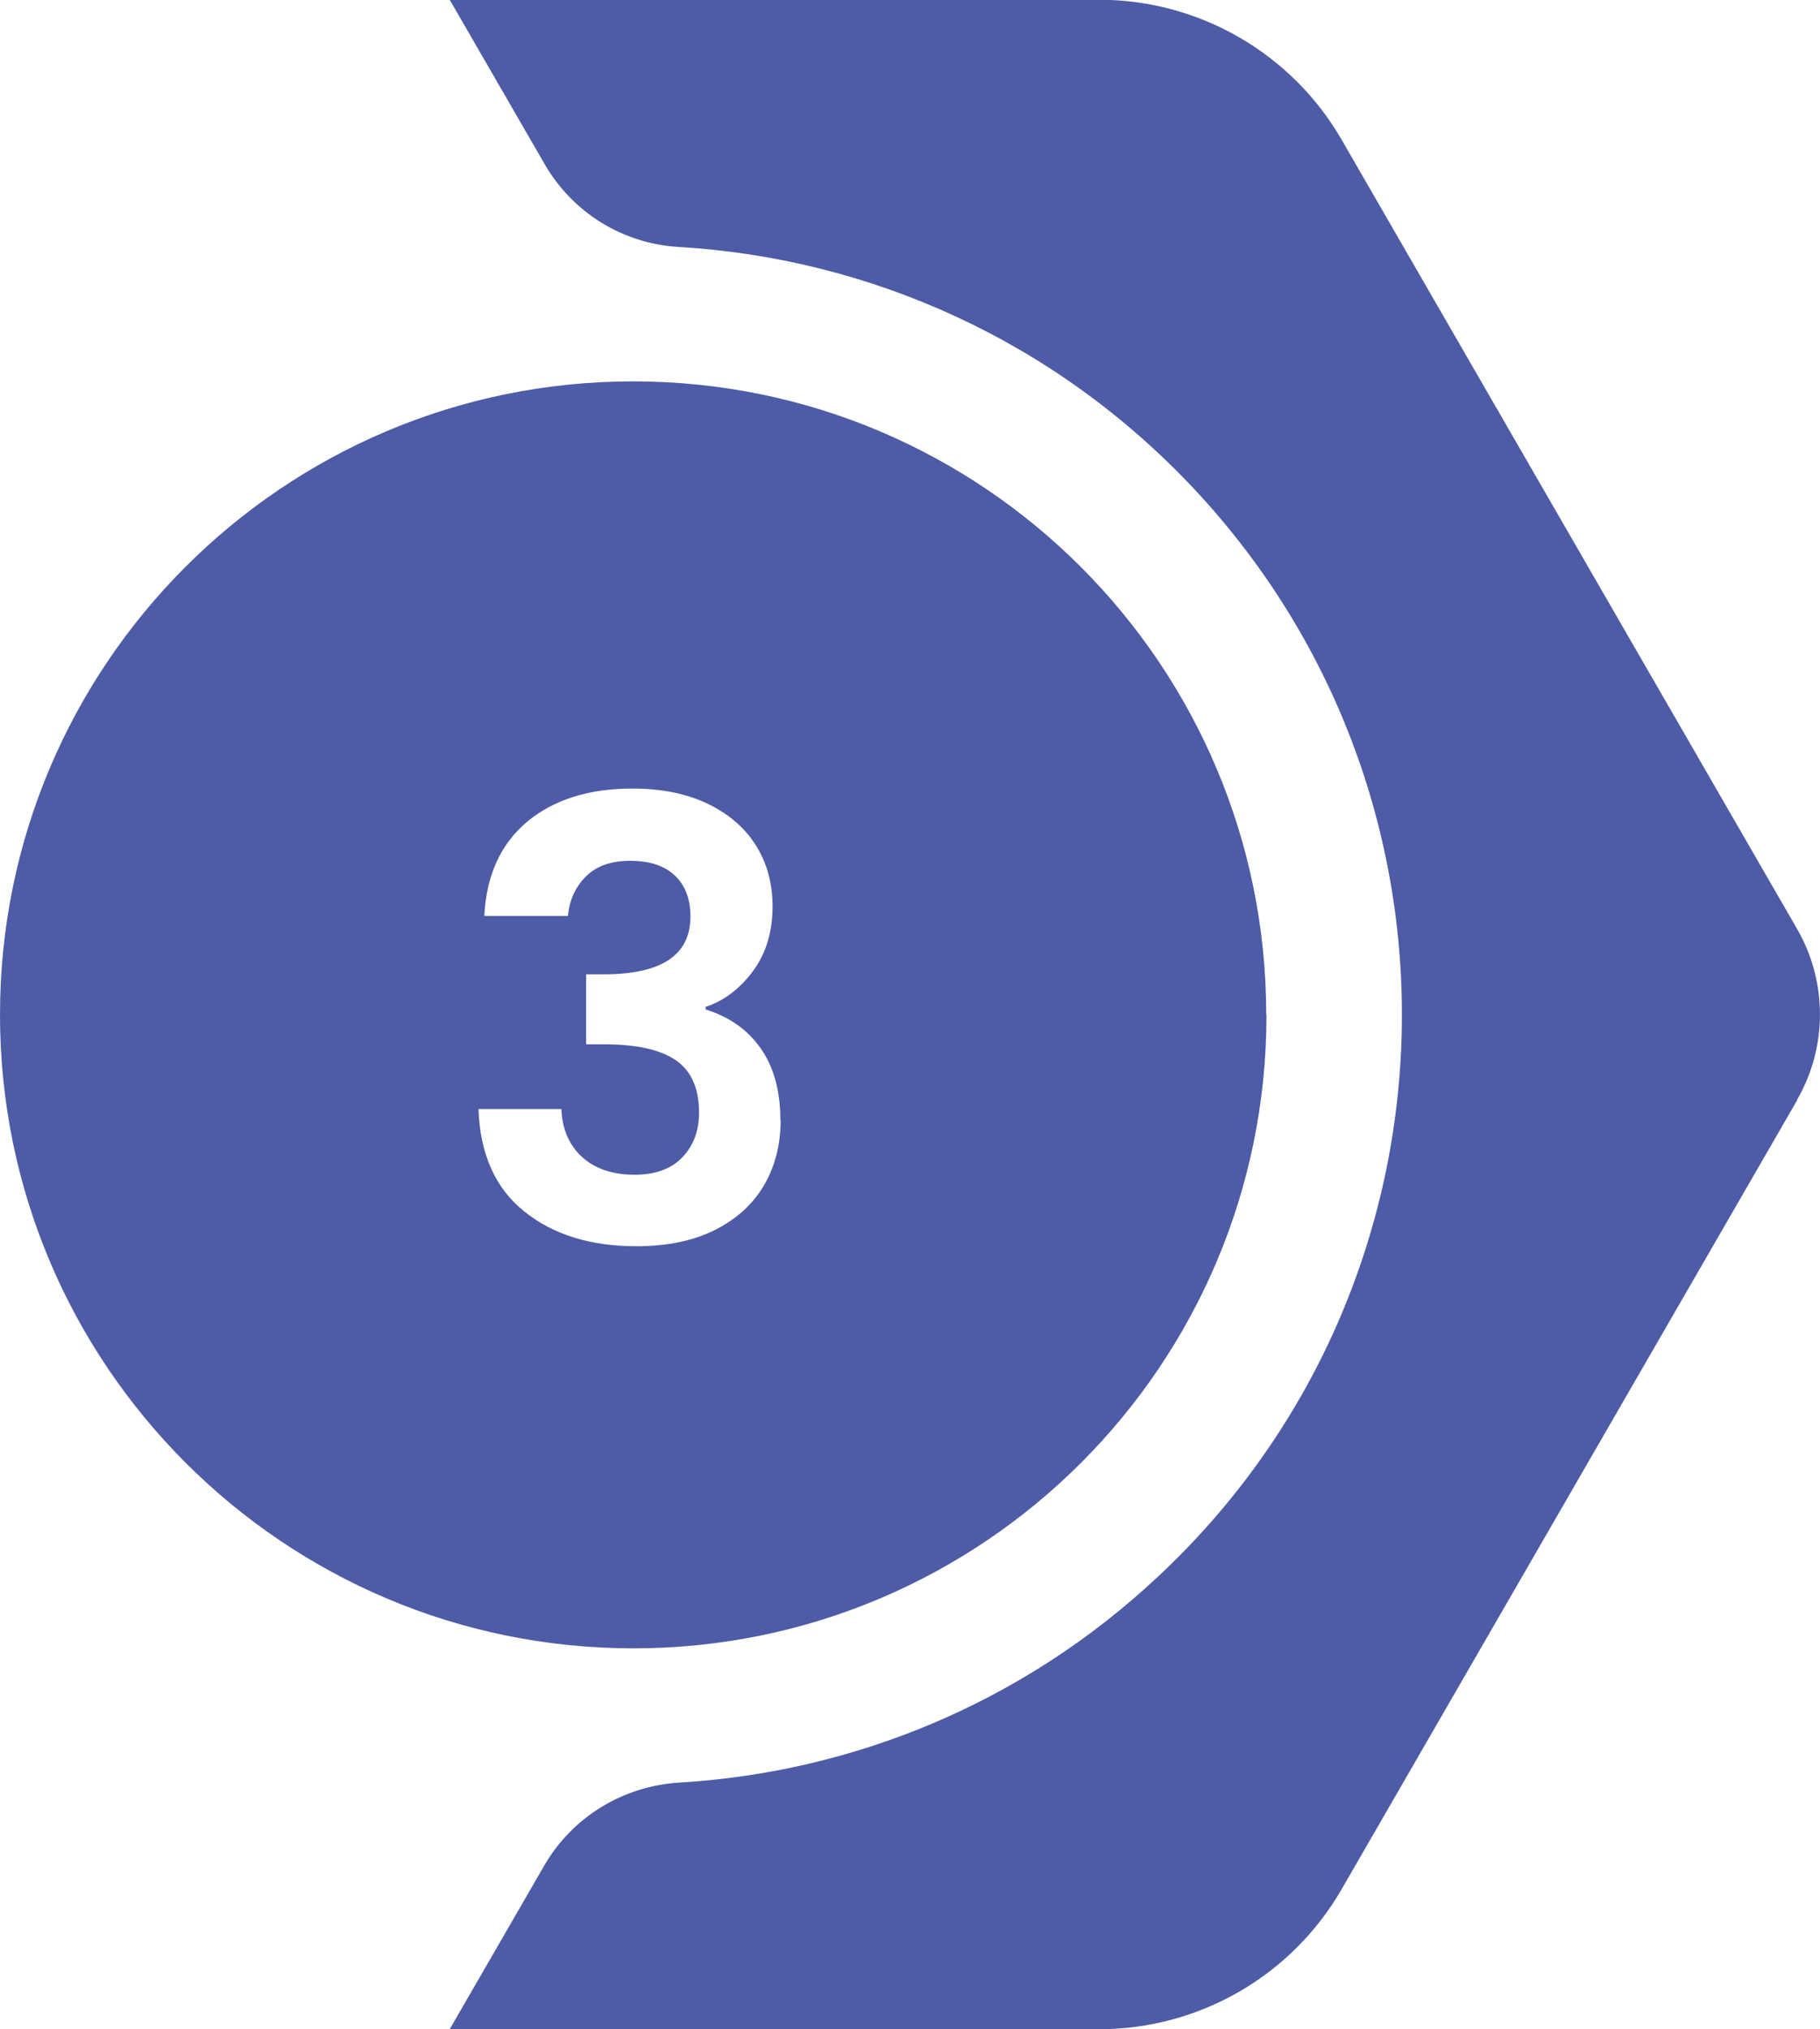
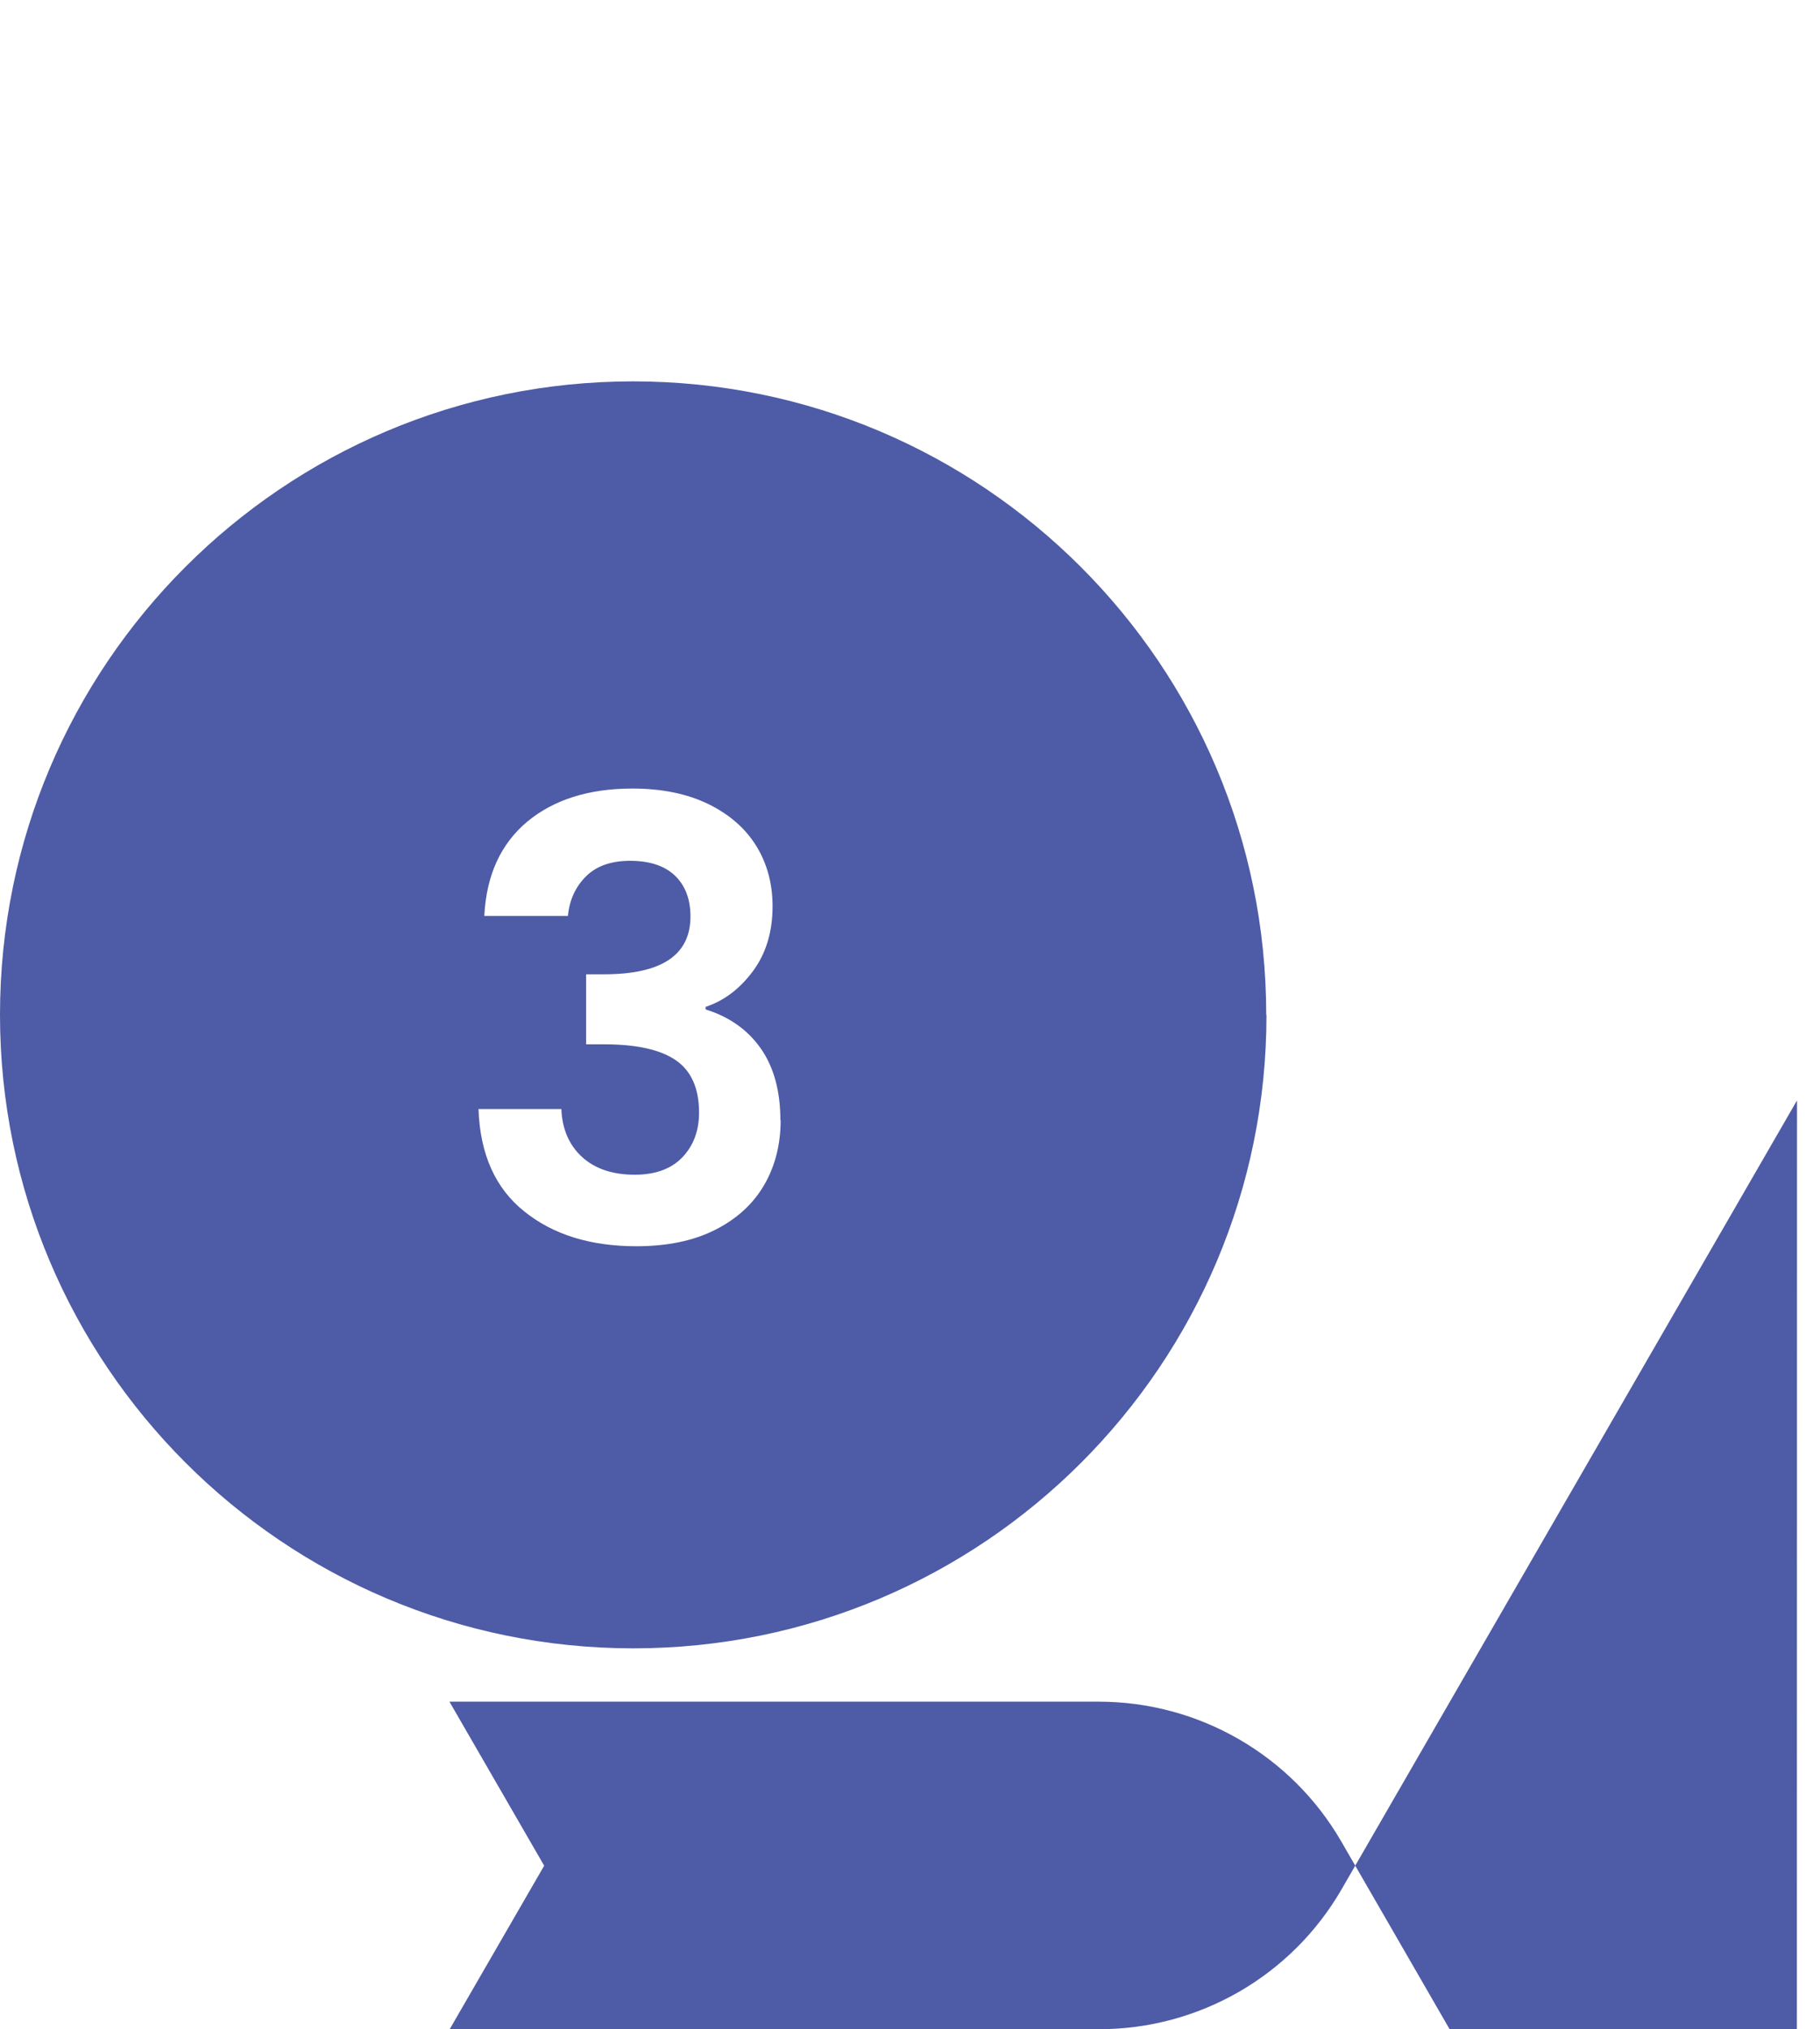
<svg xmlns="http://www.w3.org/2000/svg" id="Capa_2" data-name="Capa 2" viewBox="0 0 72.04 80.29">
  <defs>
    <style>
      .cls-1 {
        fill: #4e5ba6;
        stroke-width: 0px;
      }
    </style>
  </defs>
  <g id="OBJECTS">
-     <path class="cls-1" d="m71.13,43.54l-18.03,31.22c-1.98,3.42-5.63,5.53-9.6,5.53h-25.7l3.74-6.47c1.12-1.94,3.14-3.16,5.37-3.29,6.83-.41,13.57-3.12,18.95-8.17,12.27-11.48,12.9-30.74,1.41-43.01-5.55-5.92-12.91-9.14-20.42-9.58-2.21-.13-4.2-1.37-5.3-3.29l-3.75-6.49h25.7c3.96,0,7.62,2.11,9.6,5.53l18.03,31.23c1.21,2.09,1.21,4.68,0,6.77Zm-21-3.38c0,13.84-11.22,25.06-25.06,25.06S0,53.99,0,40.15,11.22,15.09,25.06,15.09s25.06,11.22,25.06,25.06Zm-19.24,4.17c0-1.16-.26-2.11-.78-2.85-.52-.74-1.25-1.25-2.18-1.54v-.1c.72-.24,1.35-.71,1.87-1.41.52-.7.78-1.56.78-2.57,0-.88-.21-1.68-.64-2.38-.43-.7-1.06-1.25-1.89-1.66-.84-.41-1.84-.62-3.02-.62-1.72,0-3.11.44-4.16,1.31-1.05.88-1.62,2.12-1.7,3.73h3.31c.06-.63.3-1.15.71-1.56.41-.41.99-.62,1.75-.62s1.36.19,1.77.58c.41.39.62.93.62,1.62,0,1.53-1.14,2.29-3.43,2.29h-.7v2.77h.7c1.29,0,2.24.21,2.85.63.61.42.92,1.11.92,2.07,0,.72-.22,1.31-.66,1.77-.44.46-1.07.69-1.89.69-.88,0-1.58-.24-2.09-.71-.51-.47-.78-1.11-.81-1.89h-3.28c.06,1.79.67,3.14,1.81,4.05,1.14.92,2.62,1.38,4.44,1.38,1.21,0,2.24-.21,3.1-.64.86-.43,1.51-1.02,1.95-1.77s.66-1.62.66-2.58Z" />
+     <path class="cls-1" d="m71.13,43.54l-18.03,31.22c-1.98,3.42-5.63,5.53-9.6,5.53h-25.7l3.74-6.47l-3.75-6.49h25.7c3.96,0,7.62,2.11,9.6,5.53l18.03,31.23c1.21,2.09,1.21,4.68,0,6.77Zm-21-3.38c0,13.84-11.22,25.06-25.06,25.06S0,53.99,0,40.15,11.22,15.09,25.06,15.09s25.06,11.22,25.06,25.06Zm-19.24,4.17c0-1.16-.26-2.11-.78-2.85-.52-.74-1.25-1.25-2.18-1.54v-.1c.72-.24,1.35-.71,1.87-1.41.52-.7.78-1.56.78-2.57,0-.88-.21-1.68-.64-2.38-.43-.7-1.06-1.25-1.89-1.66-.84-.41-1.84-.62-3.02-.62-1.72,0-3.11.44-4.16,1.31-1.05.88-1.62,2.12-1.7,3.73h3.31c.06-.63.3-1.15.71-1.56.41-.41.99-.62,1.75-.62s1.36.19,1.77.58c.41.39.62.93.62,1.62,0,1.53-1.14,2.29-3.43,2.29h-.7v2.77h.7c1.29,0,2.24.21,2.85.63.61.42.92,1.11.92,2.07,0,.72-.22,1.31-.66,1.77-.44.46-1.07.69-1.89.69-.88,0-1.58-.24-2.09-.71-.51-.47-.78-1.11-.81-1.89h-3.28c.06,1.79.67,3.14,1.81,4.05,1.14.92,2.62,1.38,4.44,1.38,1.21,0,2.24-.21,3.1-.64.86-.43,1.51-1.02,1.95-1.77s.66-1.62.66-2.58Z" />
  </g>
</svg>